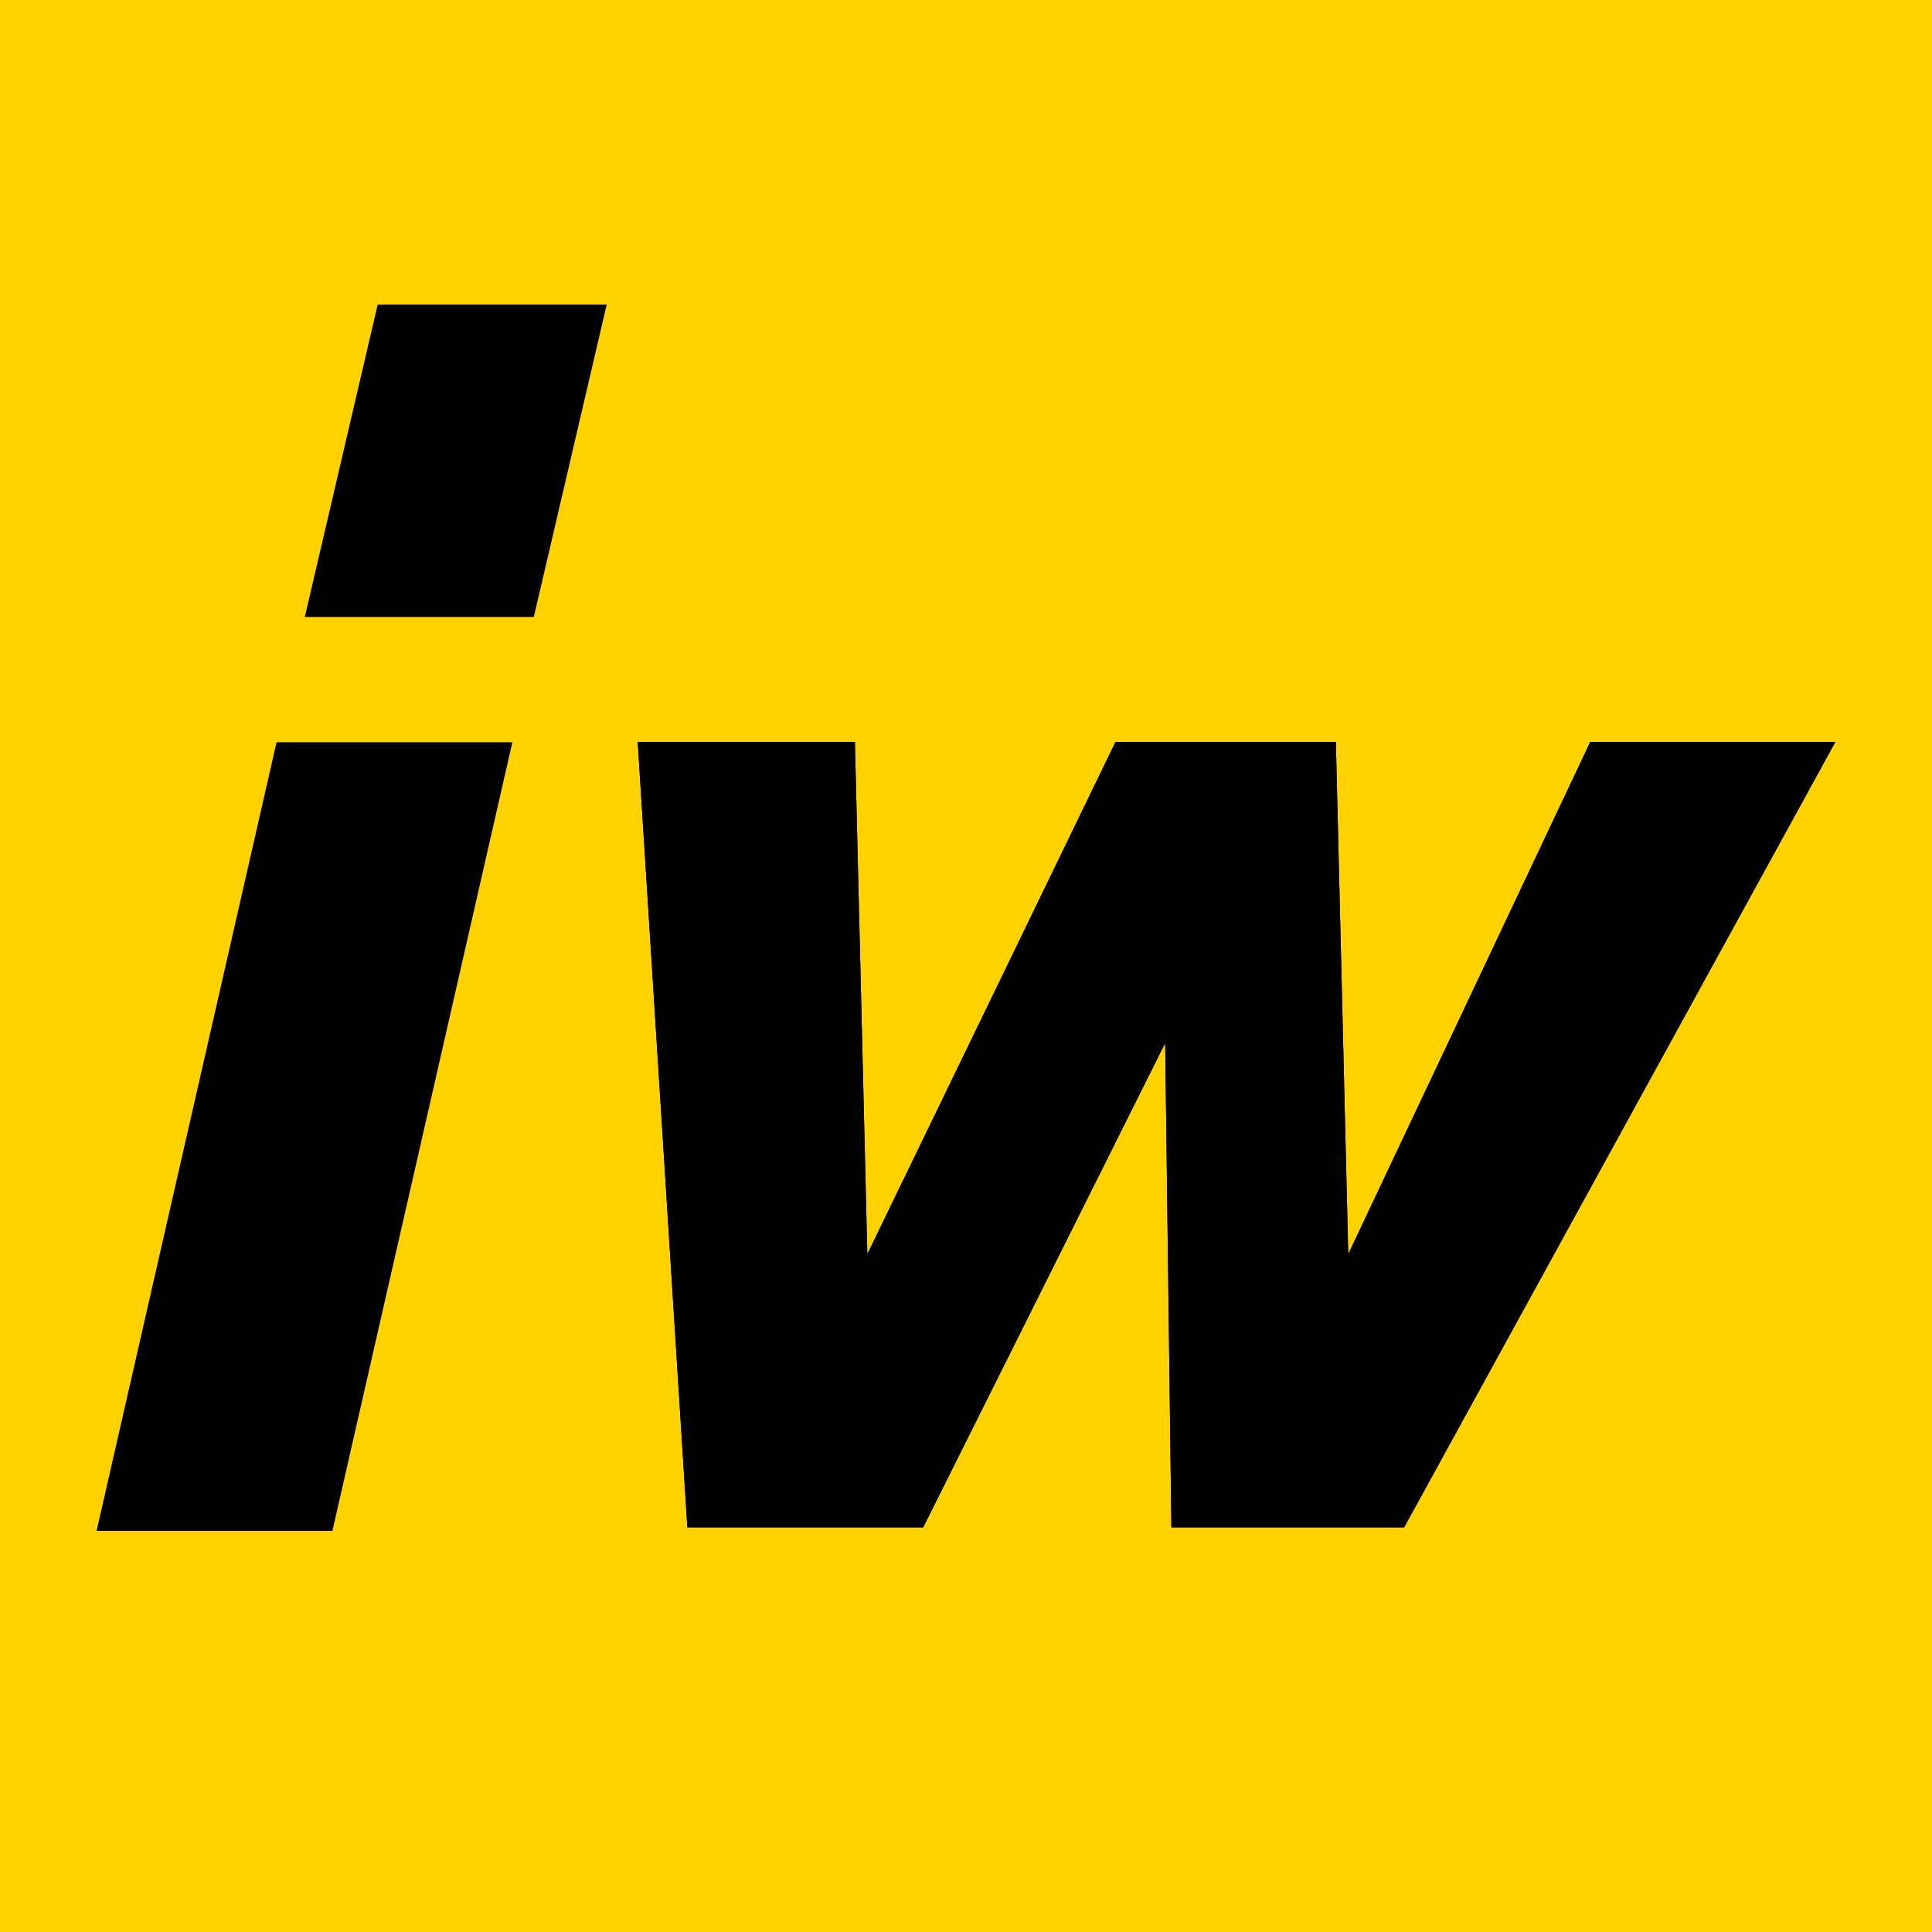
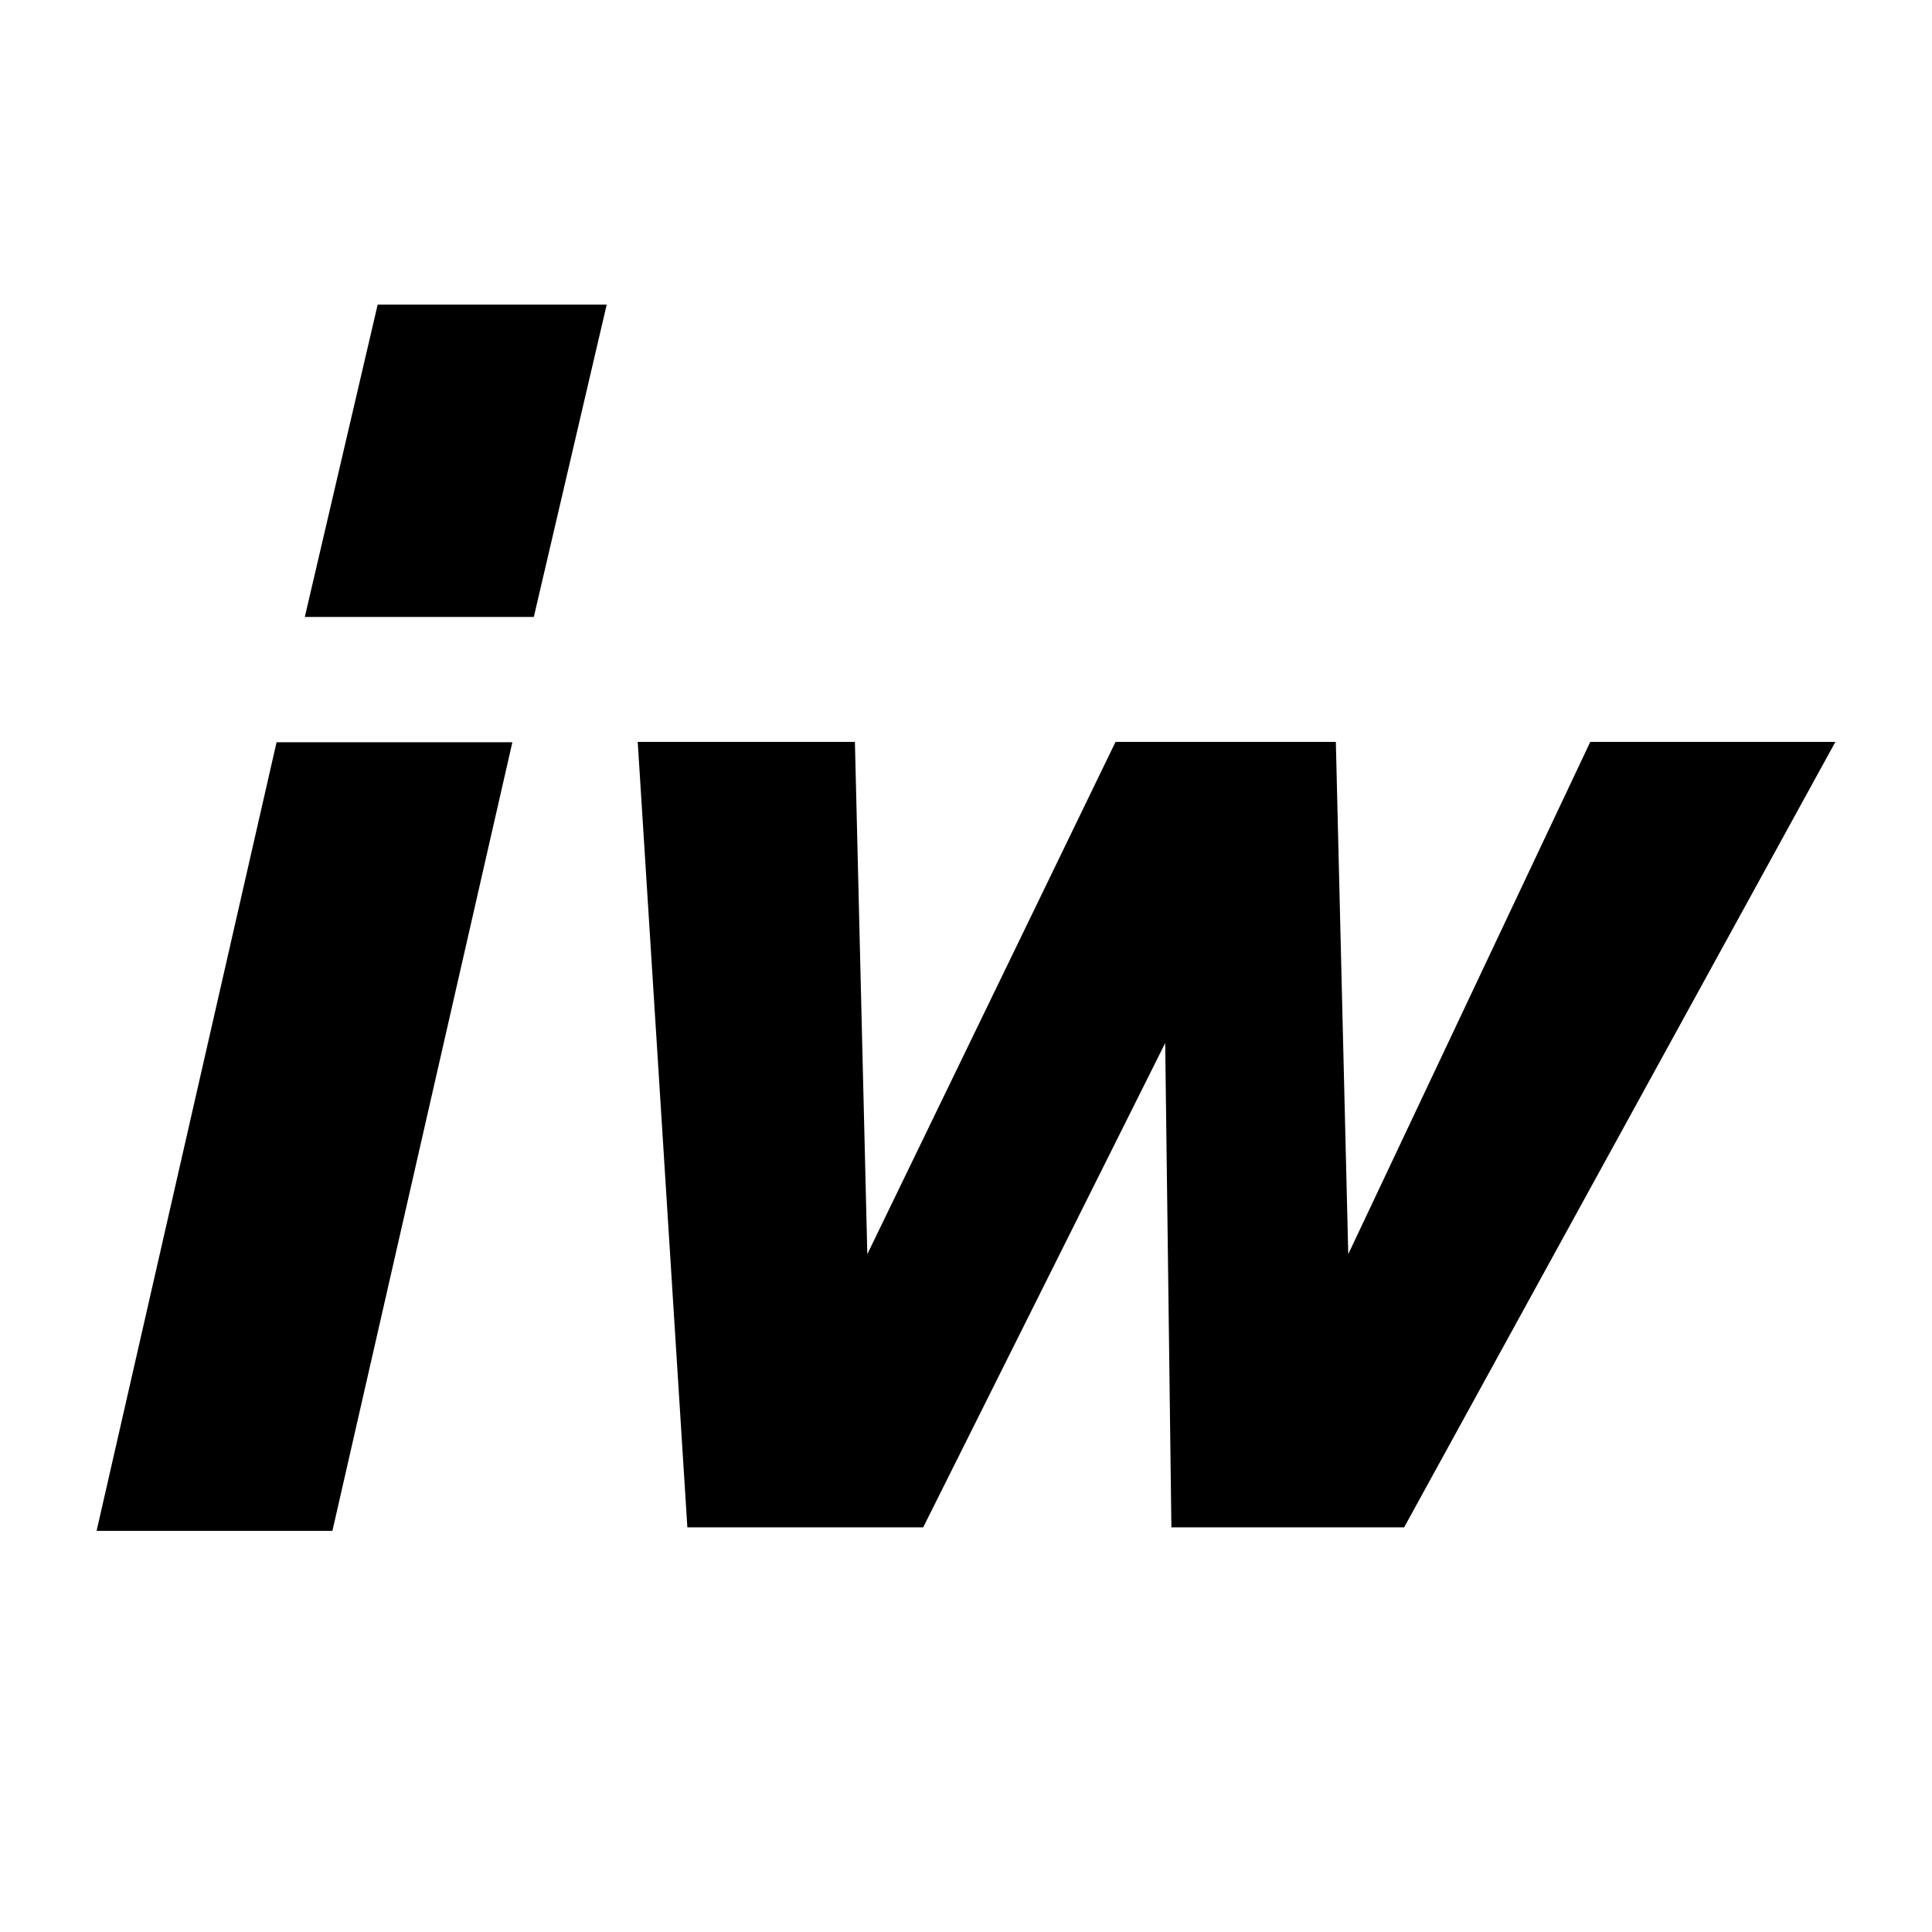
<svg xmlns="http://www.w3.org/2000/svg" version="1.1" width="260" height="260">
  <svg width="260" height="260" viewBox="0 0 260 260" fill="none">
-     <rect width="260" height="260" fill="#FFD200" />
-     <path d="M37.219 99.888L13 206.015H44.735L68.953 99.888H37.219Z" fill="black" />
-     <path d="M247 99.839L188.959 205.547H157.641L156.806 140.367L124.237 205.547H92.502L85.821 99.839H115.05L116.72 168.779L150.125 99.839H179.772L181.442 168.779L214.012 99.839H247Z" fill="black" />
+     <path d="M37.219 99.888L13 206.015H44.735L68.953 99.888Z" fill="black" />
    <path d="M188.959 205.547L247 99.839H214.012L181.442 168.779L179.772 99.839H150.125L116.72 168.779L115.05 99.839H85.821L92.502 205.547H124.237L156.806 140.367L157.641 205.547H188.959Z" fill="black" />
    <path d="M50.825 41H81.646L71.839 83.028H41.019L50.825 41Z" fill="black" />
  </svg>
  <style>@media (prefers-color-scheme: light) { :root { filter: none; } }
</style>
</svg>